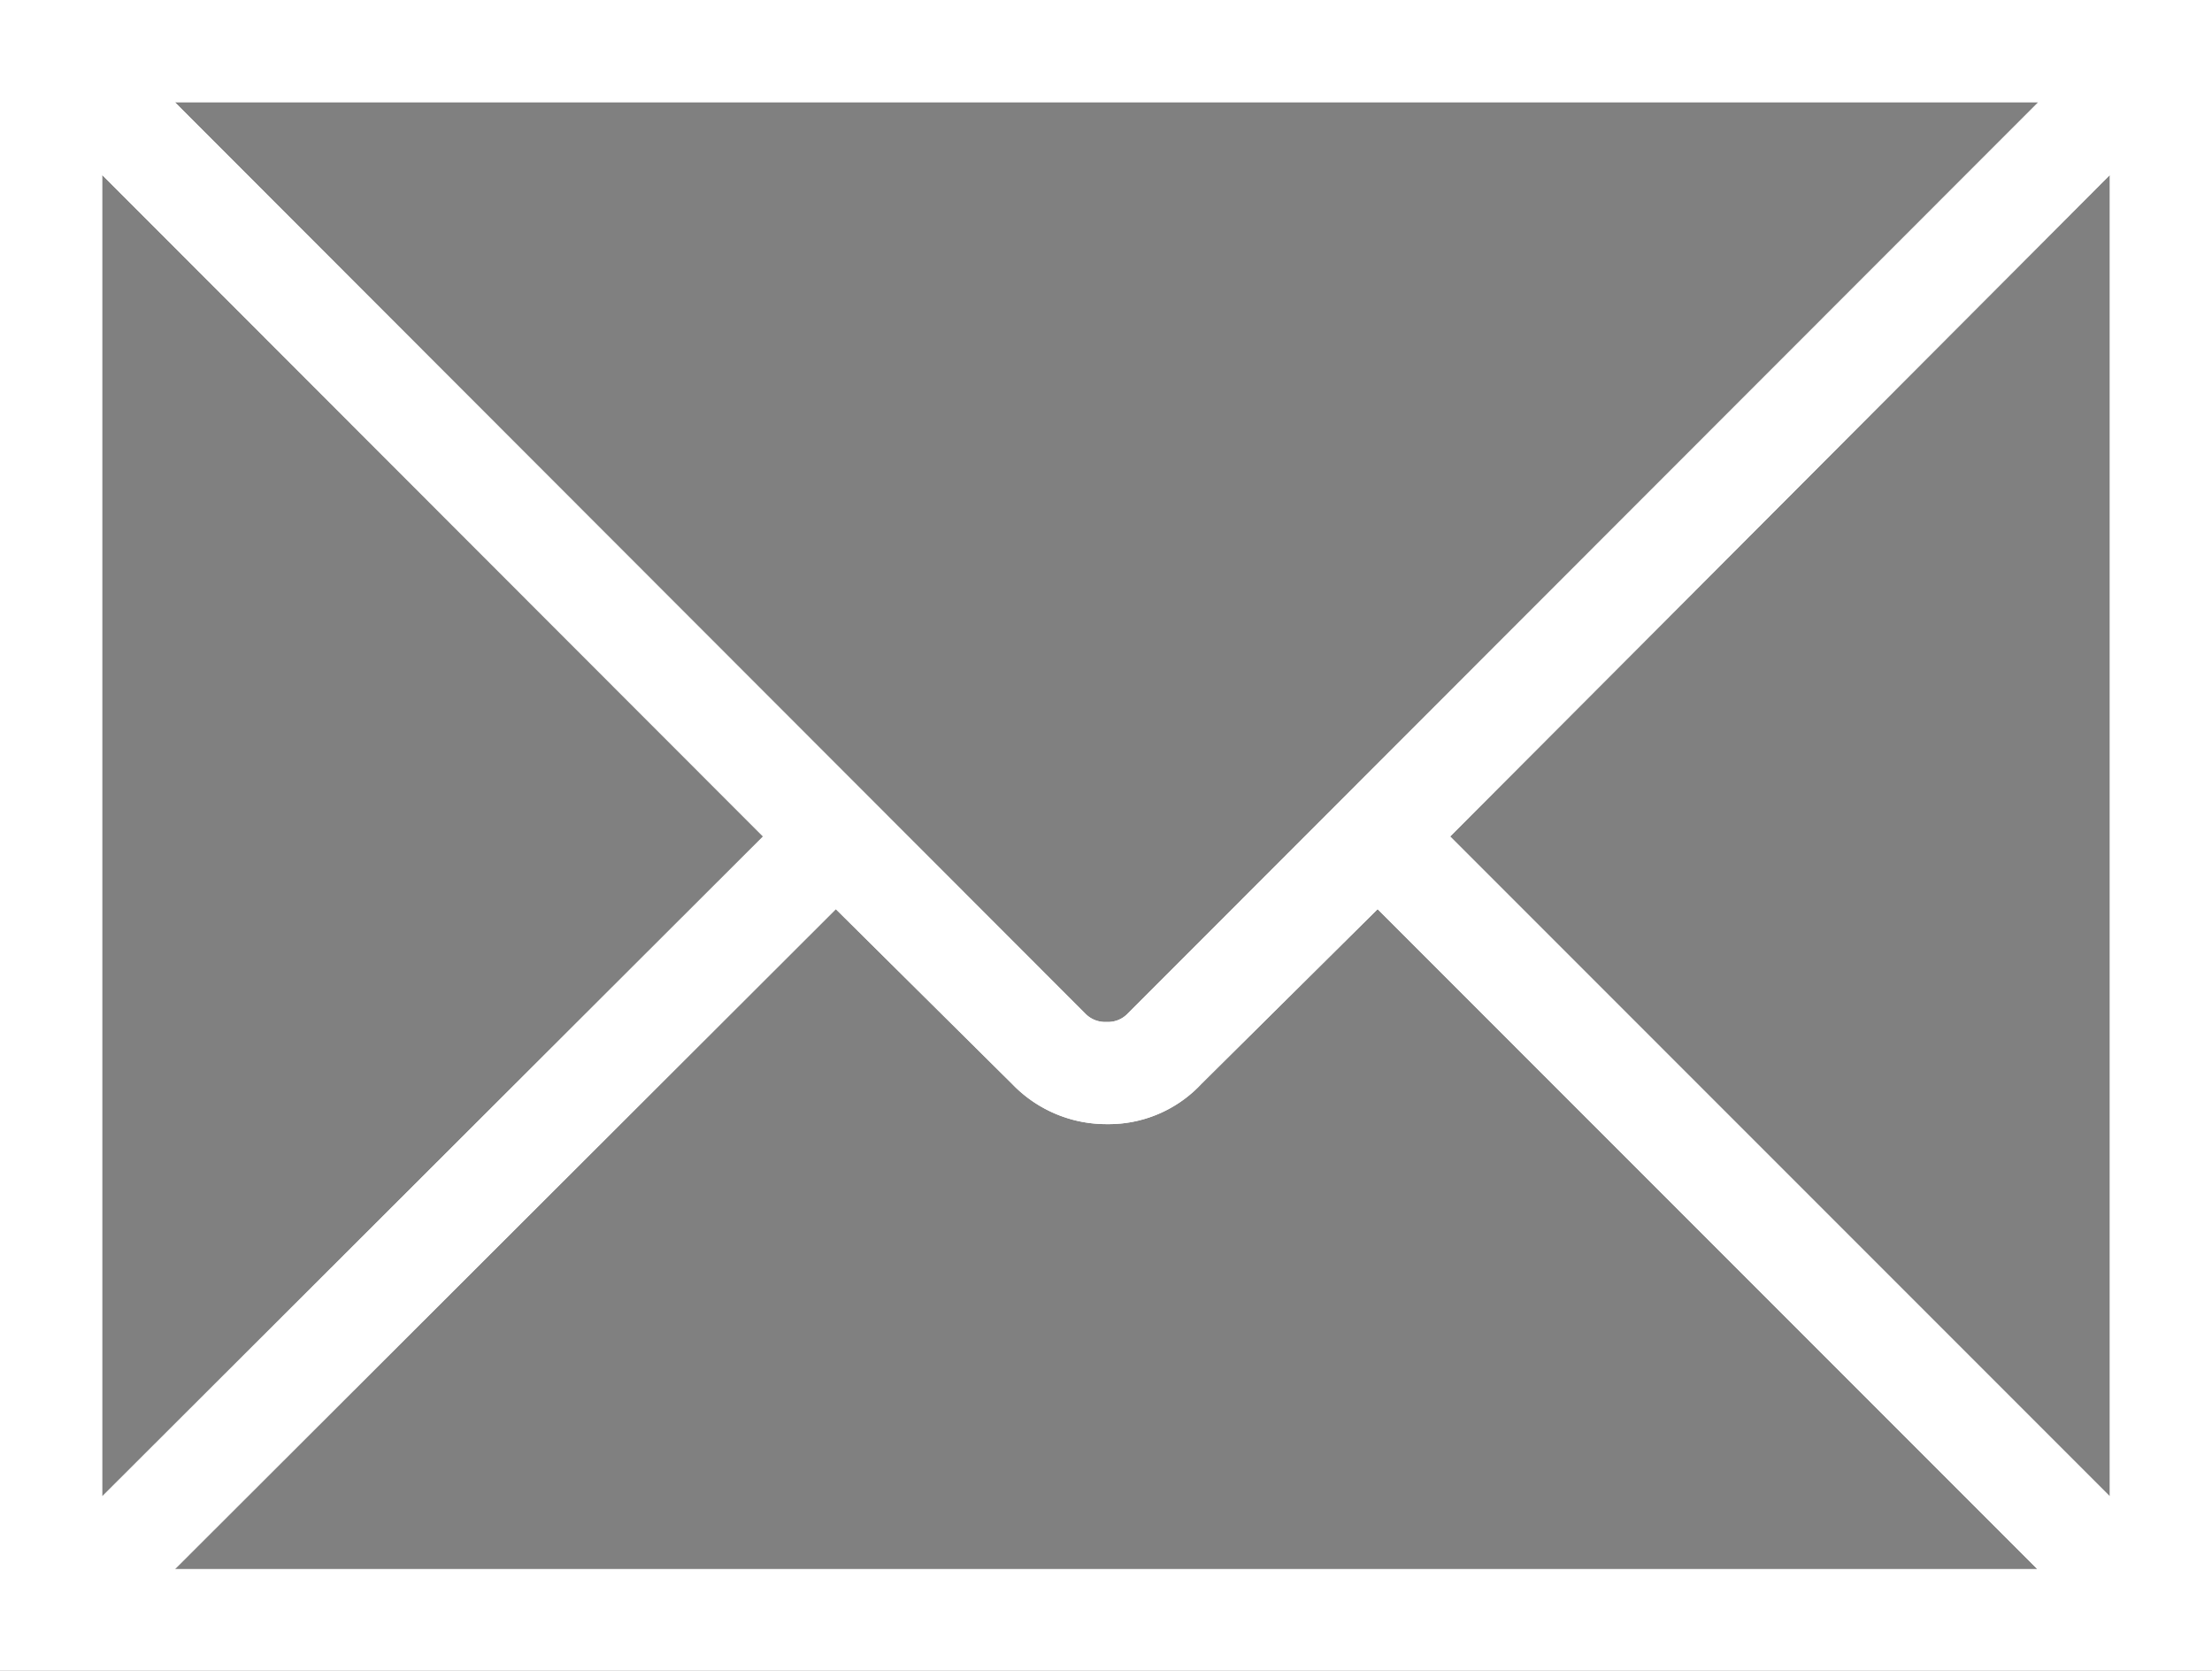
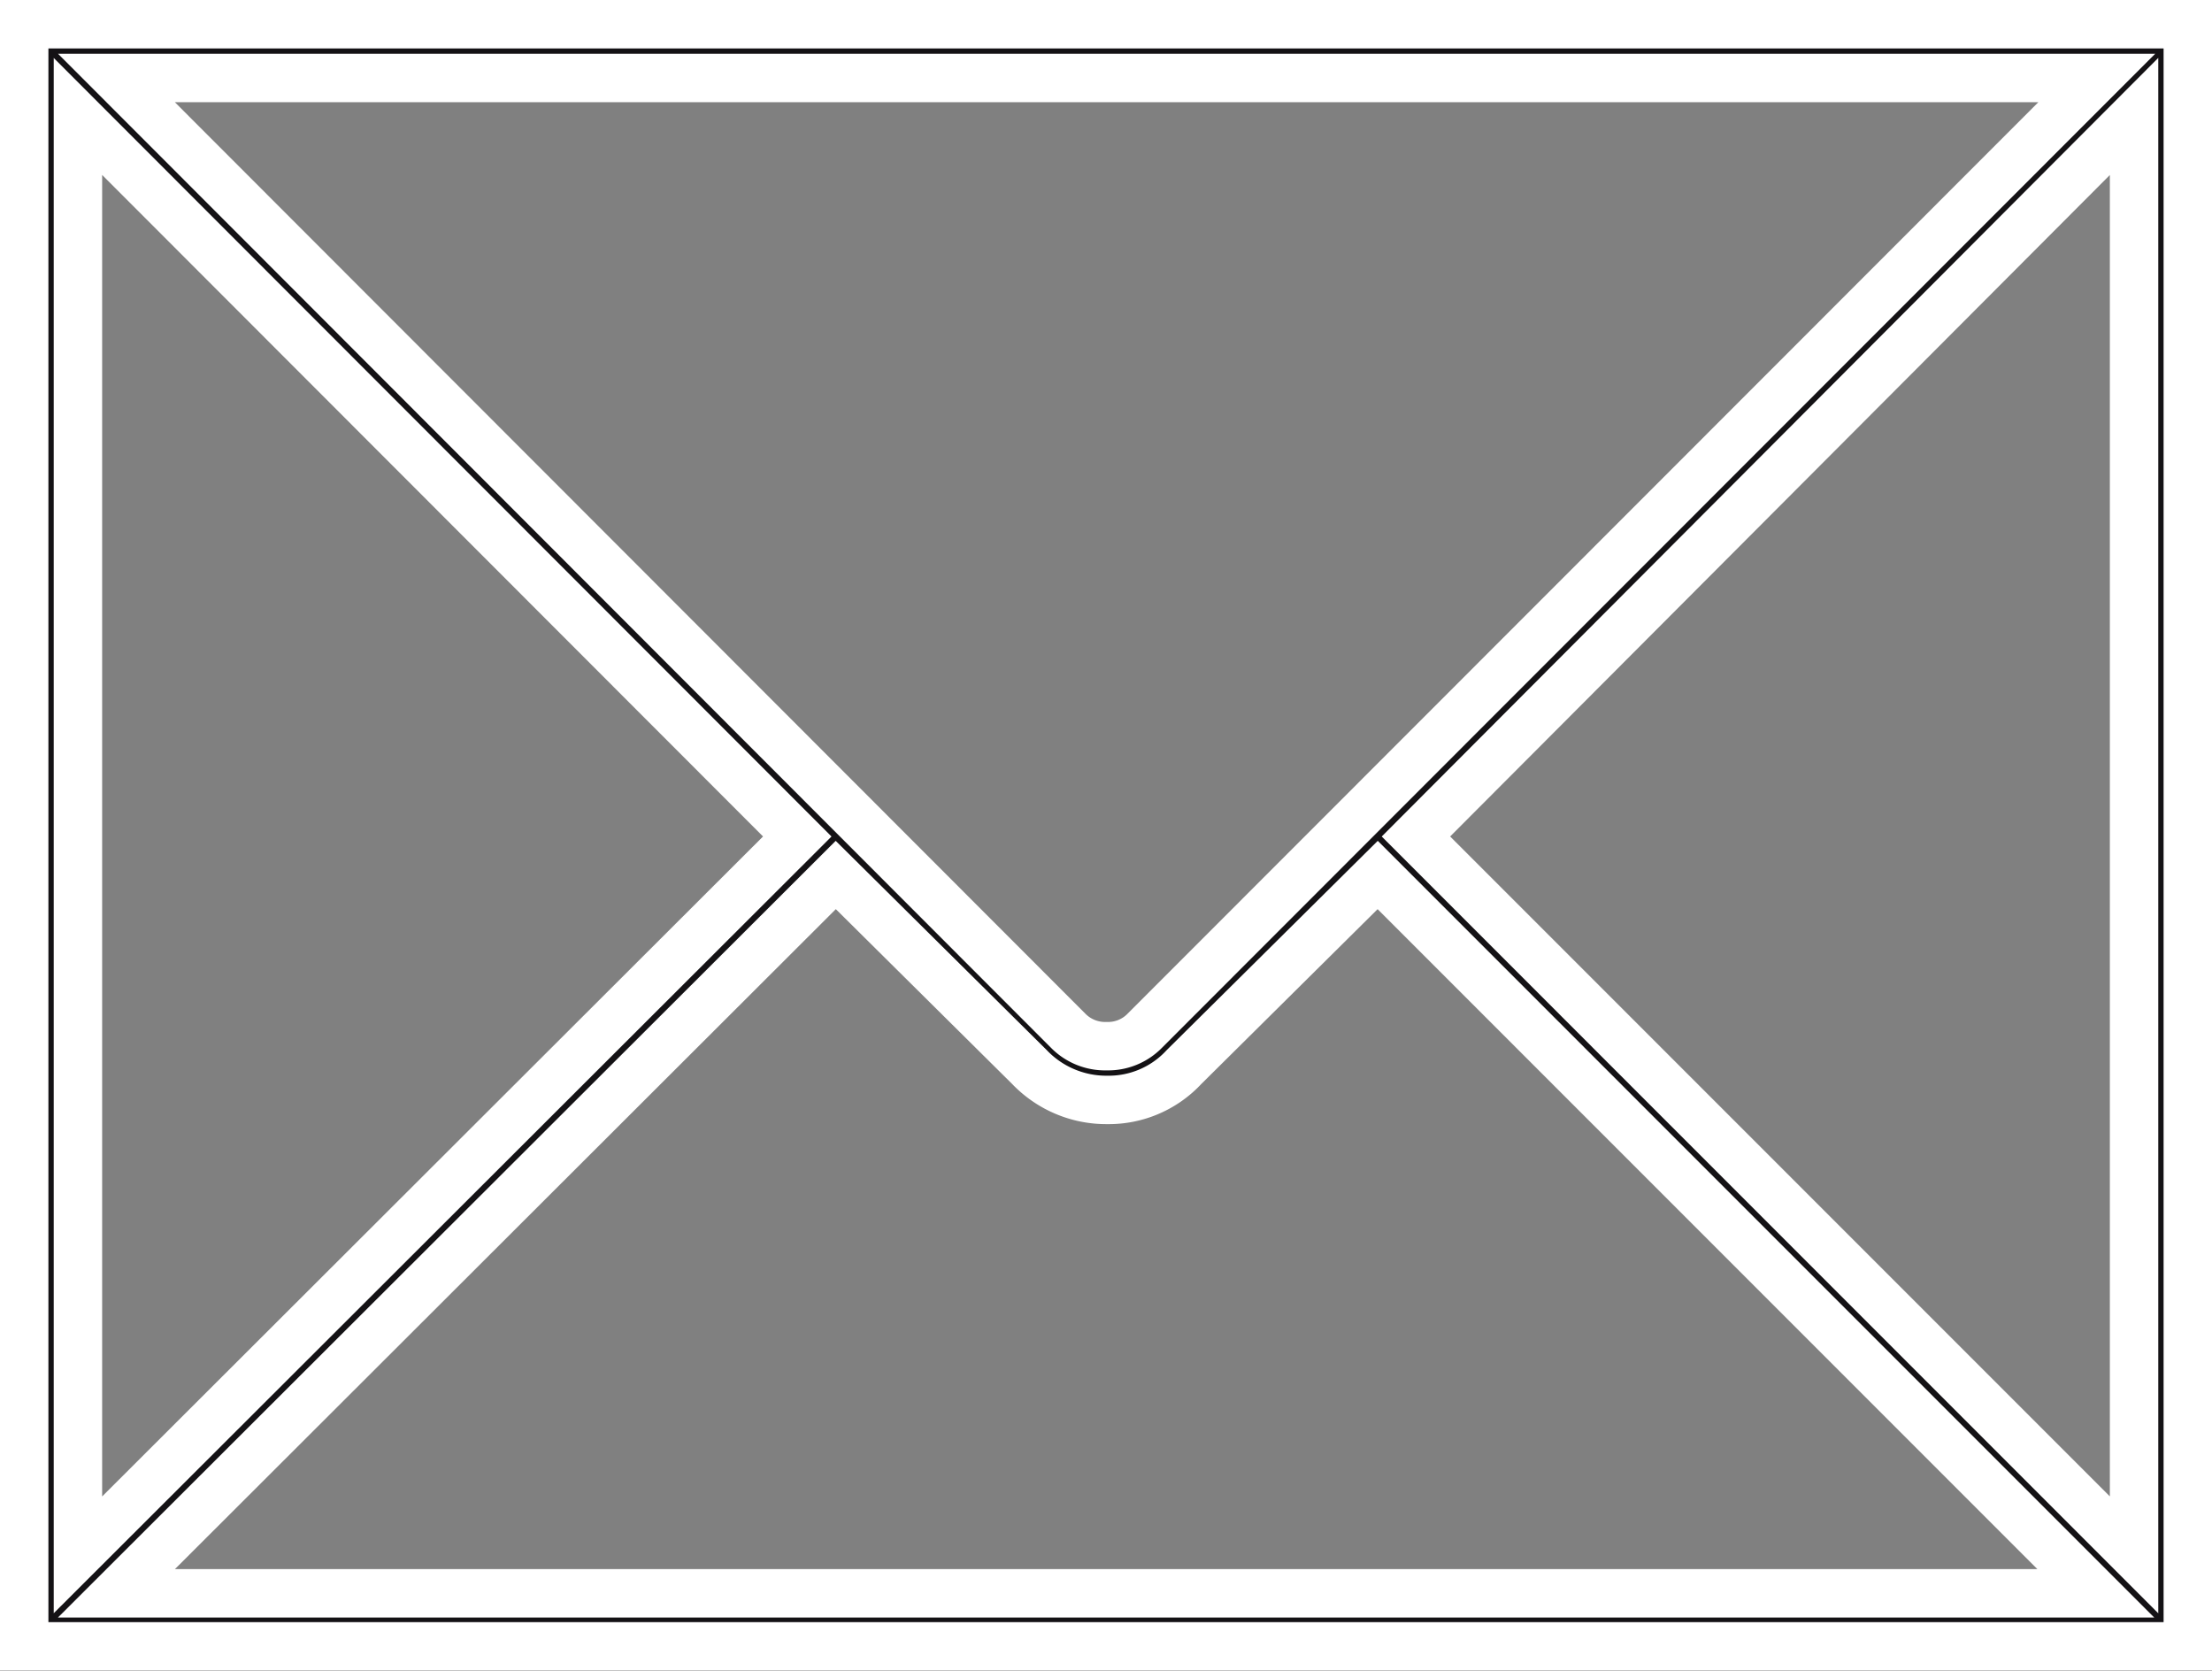
<svg xmlns="http://www.w3.org/2000/svg" id="Ebene_1" data-name="Ebene 1" viewBox="0 0 9.139 6.902">
  <rect x="0" y="0" width="9.139" height="6.902" fill="#808080" stroke="none" />
  <defs>
    <style>
      .cls-1 {
        fill: #141215;
      }

      .cls-1, .cls-2 {
        stroke: #fff;
        stroke-miterlimit: 10;
        stroke-width: 0.2px;
      }

      .cls-2 {
        fill: #fff;
      }
    </style>
  </defs>
  <title>0a169ab1-e626-4958-9be1-94880db5ca31</title>
  <path class="cls-1" d="M0,6.7H8.939V0H0ZM8.563.222,4.63,4.157a.212.212,0,0,1-.158.064.214.214,0,0,1-.159-.064L.381.222Zm.154.159V6.322L5.75,3.355Zm-.158,6.1H.381L3.353,3.514l.8.793a.439.439,0,0,0,.322.136.424.424,0,0,0,.317-.136l.8-.793ZM.222,6.322V.381L3.194,3.355Z" transform="translate(0.1 0.1)" />
-   <path class="cls-2" d="M0,6.7H8.939V0H0ZM8.563.222,4.63,4.157a.212.212,0,0,1-.158.064.214.214,0,0,1-.159-.064L.381.222Zm.154.159V6.322L5.75,3.355Zm-.158,6.1H.381L3.353,3.514l.8.793a.439.439,0,0,0,.322.136.424.424,0,0,0,.317-.136l.8-.793ZM.222,6.322V.381L3.194,3.355Z" transform="translate(0.1 0.1)" />
</svg>